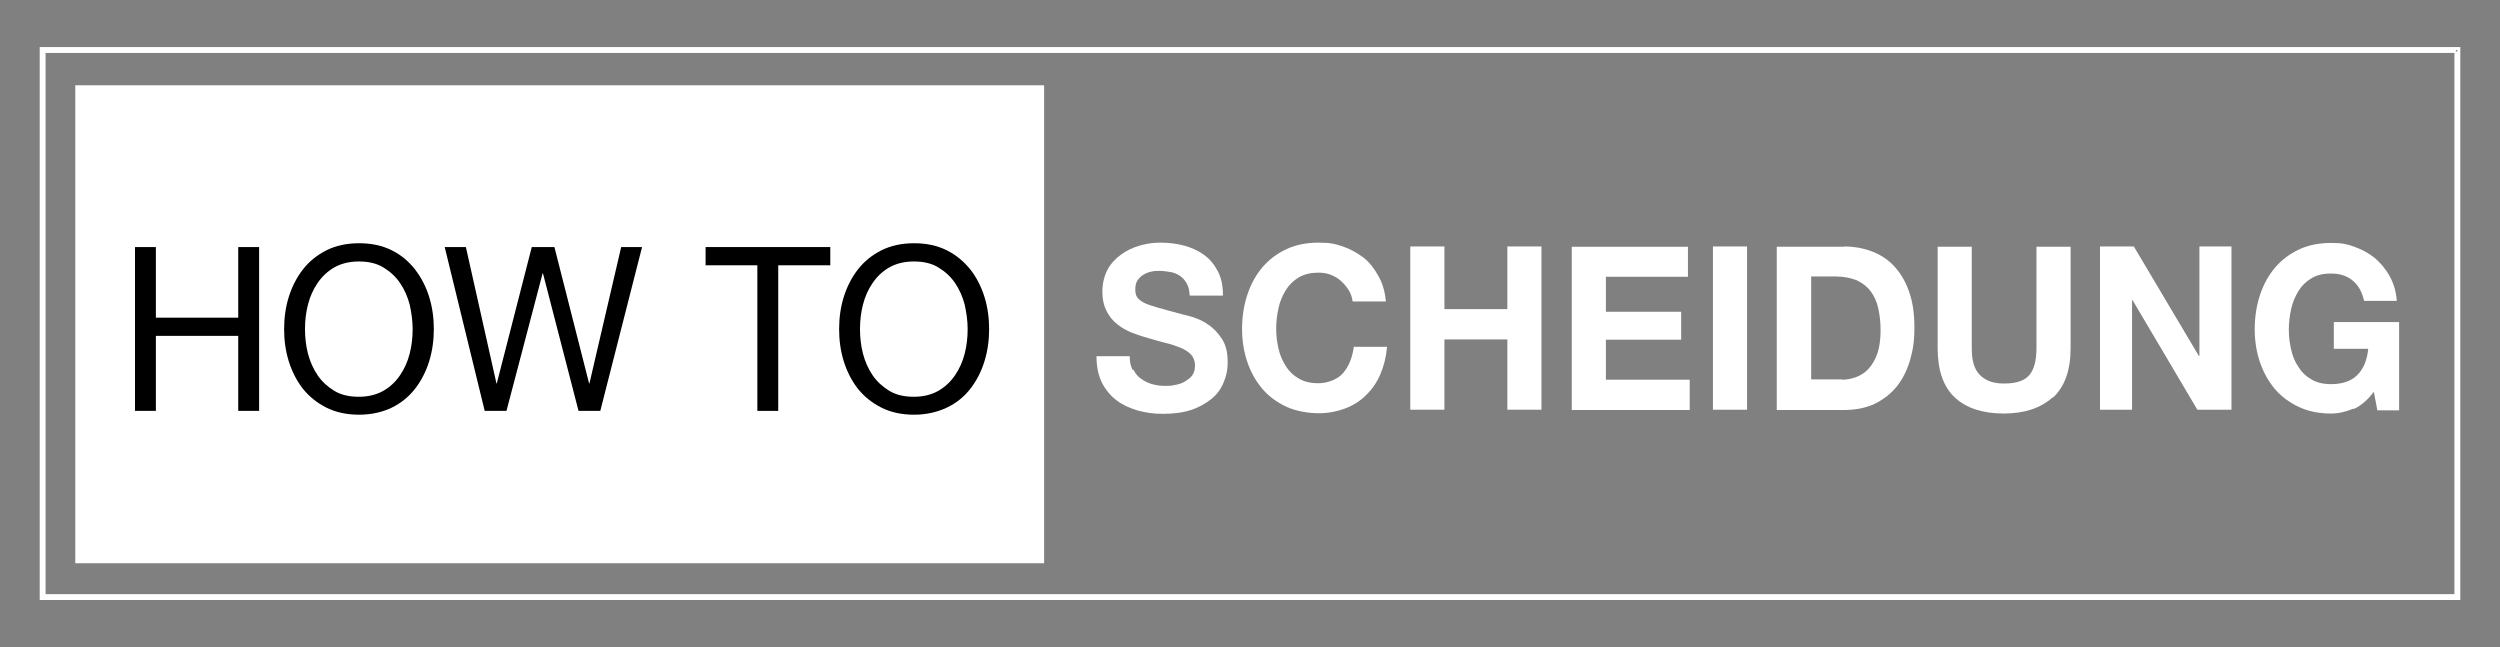
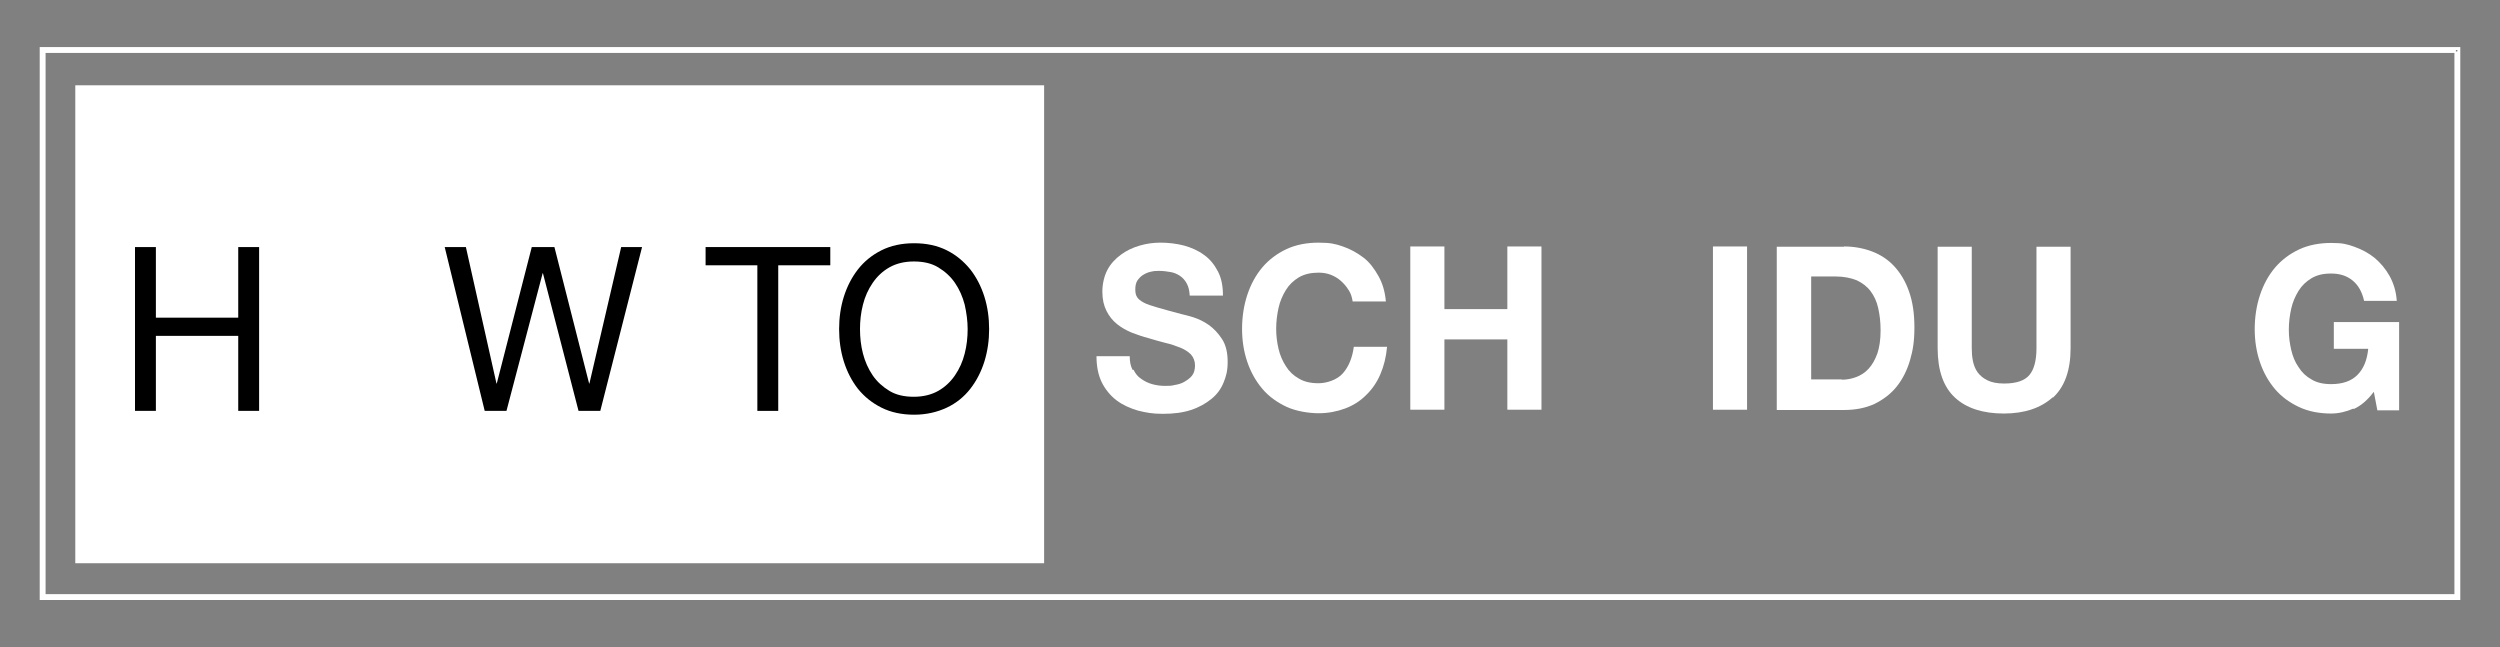
<svg xmlns="http://www.w3.org/2000/svg" id="Ebene_1" viewBox="0 0 850 220">
  <rect x="0" y="0" width="850" height="220" fill="#808080" stroke="none" />
  <defs>
    <style>      .st0 {        fill: none;        stroke: #fff;        stroke-miterlimit: 10;      }      .st1 {        fill: #fff;      }    </style>
  </defs>
  <path class="st0" d="M835,17.5v185H15V17.5h820M836,16.5H14v187h822V16.5h0Z" />
  <g>
    <path class="st1" d="M385.4,125.7c.6,1.3,1.5,2.4,2.6,3.1,1.1.8,2.3,1.4,3.7,1.8s2.9.6,4.4.6,2.1,0,3.3-.3c1.2-.2,2.3-.5,3.3-1.1s1.9-1.2,2.6-2.1,1-2.1,1-3.5-.5-2.7-1.4-3.7c-.9-.9-2.1-1.7-3.6-2.3s-3.2-1.2-5-1.6c-1.9-.5-3.8-1-5.7-1.6-2-.5-3.9-1.2-5.8-1.9-1.9-.8-3.5-1.7-5-2.9-1.5-1.2-2.7-2.7-3.6-4.5s-1.4-3.9-1.4-6.5.6-5.3,1.7-7.4,2.7-3.8,4.6-5.2c1.9-1.4,4-2.4,6.4-3.1s4.7-1,7.1-1,5.4.3,8,1c2.5.7,4.8,1.7,6.8,3.2,2,1.4,3.5,3.3,4.7,5.6,1.2,2.3,1.7,5,1.7,8.2h-11.3c-.1-1.7-.4-3-1-4.1-.6-1.1-1.3-1.9-2.3-2.6-.9-.6-2-1.1-3.2-1.3s-2.5-.4-4-.4-1.9.1-2.8.3c-.9.2-1.8.6-2.6,1.1s-1.4,1.2-1.9,1.9c-.5.8-.7,1.8-.7,3s.2,2,.6,2.6c.4.7,1.2,1.3,2.3,1.9s2.8,1.1,4.8,1.7,4.7,1.3,8,2.2c1,.2,2.4.6,4.1,1.1,1.8.6,3.5,1.4,5.2,2.6,1.7,1.2,3.2,2.8,4.5,4.8,1.3,2,1.9,4.6,1.9,7.7s-.5,4.9-1.4,7.1c-.9,2.2-2.3,4.1-4.2,5.6s-4.1,2.8-6.9,3.7c-2.7.9-5.9,1.3-9.5,1.3s-5.7-.4-8.5-1.1c-2.7-.8-5.2-1.9-7.3-3.5s-3.8-3.7-5-6.1c-1.2-2.5-1.8-5.4-1.8-8.9h11.3c0,1.9.3,3.4,1,4.7h0Z" />
    <path class="st1" d="M458.5,98.6c-.7-1.2-1.6-2.2-2.6-3.1-1-.9-2.2-1.6-3.5-2.1s-2.7-.7-4.1-.7c-2.6,0-4.8.5-6.7,1.6-1.8,1.1-3.3,2.5-4.4,4.3-1.1,1.8-2,3.8-2.5,6.1-.5,2.3-.8,4.6-.8,7.1s.3,4.6.8,6.8c.5,2.2,1.4,4.2,2.5,5.9,1.1,1.8,2.6,3.2,4.4,4.2,1.8,1.1,4,1.6,6.7,1.6s6.3-1.1,8.3-3.4,3.2-5.3,3.7-9h11.3c-.3,3.5-1.1,6.6-2.3,9.4s-2.9,5.2-4.9,7.1c-2,2-4.4,3.5-7.1,4.5s-5.7,1.6-9,1.6-7.7-.7-10.9-2.2c-3.2-1.5-6-3.5-8.2-6.1-2.2-2.6-3.9-5.6-5.1-9.1-1.2-3.5-1.8-7.3-1.8-11.3s.6-8,1.8-11.6c1.2-3.6,2.9-6.7,5.1-9.3,2.2-2.6,5-4.7,8.2-6.2s6.9-2.2,10.9-2.2,5.7.4,8.3,1.3,4.9,2.2,7,3.8,3.7,3.8,5.1,6.3,2.2,5.3,2.5,8.6h-11.3c-.2-1.4-.6-2.7-1.3-3.8h0Z" />
    <path class="st1" d="M491.1,83.8v21.3h21.4v-21.3h11.6v55.5h-11.6v-23.9h-21.4v23.9h-11.6v-55.5h11.6Z" />
-     <path class="st1" d="M573.9,83.8v10.3h-27.9v11.9h25.6v9.5h-25.6v13.6h28.5v10.3h-40.1v-55.5h39.5,0Z" />
    <path class="st1" d="M594,83.8v55.5h-11.6v-55.5s11.6,0,11.6,0Z" />
    <path class="st1" d="M627,83.8c3.4,0,6.6.6,9.5,1.7s5.5,2.8,7.6,5.1,3.8,5.1,5,8.6c1.2,3.4,1.8,7.4,1.8,12.1s-.5,7.8-1.5,11.2-2.5,6.4-4.5,8.9-4.5,4.4-7.5,5.9c-3,1.4-6.5,2.1-10.5,2.1h-22.8v-55.5h22.8,0ZM626.2,129.1c1.7,0,3.3-.3,4.9-.9,1.6-.6,3-1.5,4.2-2.8s2.2-3,3-5.2c.7-2.1,1.1-4.7,1.1-7.8s-.3-5.3-.8-7.6c-.5-2.3-1.4-4.2-2.6-5.8-1.2-1.6-2.8-2.8-4.7-3.7-2-.8-4.4-1.3-7.2-1.3h-8.3v35h10.4Z" />
    <path class="st1" d="M697.9,135.1c-4,3.6-9.5,5.5-16.6,5.5s-12.7-1.8-16.6-5.4-5.9-9.2-5.9-16.8v-34.5h11.6v34.5c0,1.5.1,3,.4,4.4s.8,2.7,1.6,3.8,1.9,2,3.3,2.7,3.3,1.1,5.7,1.1c4.2,0,7-1,8.6-2.9s2.4-5,2.4-9.1v-34.5h11.6v34.5c0,7.5-2,13.1-6,16.8h0Z" />
-     <path class="st1" d="M725.5,83.8l22.1,37.2h.2v-37.2h10.9v55.5h-11.6l-22-37.2h-.2v37.2h-10.9v-55.5s11.6,0,11.6,0Z" />
    <path class="st1" d="M800.2,138.9c-2.5,1.1-5.1,1.7-7.6,1.7-4,0-7.7-.7-10.9-2.2-3.2-1.5-6-3.5-8.2-6.1-2.2-2.6-3.9-5.6-5.1-9.1s-1.8-7.3-1.8-11.3.6-8,1.8-11.6c1.2-3.6,2.9-6.7,5.1-9.3s5-4.7,8.2-6.2c3.2-1.5,6.9-2.2,10.9-2.2s5.3.4,7.9,1.3c2.5.9,4.8,2.1,6.9,3.8,2,1.7,3.7,3.7,5.1,6.2,1.3,2.4,2.2,5.2,2.4,8.4h-11.1c-.7-3.1-2-5.4-4-7-2-1.6-4.4-2.3-7.2-2.3s-4.8.5-6.7,1.6c-1.8,1.1-3.3,2.5-4.4,4.3-1.1,1.8-2,3.8-2.5,6.1s-.8,4.6-.8,7.1.3,4.6.8,6.8,1.3,4.2,2.5,5.9c1.1,1.8,2.6,3.2,4.4,4.2,1.8,1.1,4,1.6,6.7,1.6,3.8,0,6.8-1,8.9-3.1,2.1-2.1,3.3-5,3.7-8.9h-11.7v-9.1h22.2v30h-7.4l-1.2-6.3c-2.1,2.8-4.4,4.8-6.9,5.9h0Z" />
  </g>
  <rect class="st1" x="25.6" y="29" width="329.4" height="162.5" />
  <g>
    <path d="M53,84v24h28v-24h7.1v55.7h-7.1v-25.5h-28v25.5h-7.1v-55.7s7.1,0,7.1,0Z" />
-     <path d="M98.2,100.9c1.1-3.5,2.7-6.6,4.8-9.3,2.1-2.7,4.8-4.9,8-6.5,3.2-1.6,6.9-2.4,11.1-2.4s7.9.8,11.1,2.4c3.2,1.6,5.8,3.8,7.9,6.5,2.1,2.7,3.7,5.8,4.8,9.3,1.1,3.5,1.6,7.2,1.6,11s-.5,7.4-1.6,11c-1.1,3.5-2.7,6.6-4.8,9.3-2.1,2.7-4.8,4.9-7.9,6.4s-6.9,2.4-11.1,2.4-7.9-.8-11.1-2.4c-3.2-1.6-5.8-3.7-8-6.4-2.1-2.7-3.7-5.8-4.8-9.3s-1.6-7.2-1.6-11,.5-7.5,1.6-11ZM104.7,120.2c.7,2.7,1.8,5.2,3.3,7.4,1.5,2.2,3.4,3.9,5.7,5.3s5.1,2,8.3,2,6-.7,8.3-2c2.3-1.3,4.2-3.1,5.7-5.3,1.5-2.2,2.6-4.6,3.3-7.4.7-2.7,1-5.5,1-8.3s-.4-5.6-1-8.3c-.7-2.7-1.8-5.2-3.3-7.4-1.5-2.2-3.4-3.9-5.7-5.3s-5.1-2-8.3-2-6,.7-8.3,2-4.2,3.1-5.7,5.3c-1.5,2.2-2.6,4.6-3.3,7.4-.7,2.7-1,5.5-1,8.3s.3,5.6,1,8.3Z" />
    <path d="M196.7,139.7l-12.1-46.8h-.1l-12.3,46.8h-7.4l-13.6-55.7h7.2l10.4,46.4h.1l11.9-46.4h7.7l11.8,46.4h.1l10.8-46.4h7.1l-14.2,55.7h-7.4Z" />
    <path d="M239.9,90.2v-6.2h42.4v6.2h-17.7v49.5h-7.1v-49.5h-17.7Z" />
    <path d="M286.9,100.9c1.1-3.5,2.7-6.6,4.8-9.3,2.1-2.7,4.8-4.9,8-6.5,3.2-1.6,6.9-2.4,11.1-2.4s7.9.8,11.1,2.4c3.2,1.6,5.8,3.8,8,6.5,2.1,2.7,3.7,5.8,4.8,9.3,1.1,3.5,1.6,7.2,1.6,11s-.5,7.4-1.6,11c-1.1,3.5-2.7,6.6-4.8,9.3-2.1,2.7-4.8,4.9-8,6.4s-6.9,2.4-11.1,2.4-7.9-.8-11.1-2.4c-3.2-1.6-5.8-3.7-8-6.4-2.1-2.7-3.7-5.8-4.8-9.3s-1.6-7.2-1.6-11,.5-7.5,1.6-11ZM293.4,120.2c.7,2.7,1.8,5.2,3.3,7.4,1.5,2.2,3.4,3.9,5.7,5.3s5.1,2,8.3,2,6-.7,8.3-2c2.3-1.3,4.2-3.1,5.7-5.3,1.5-2.2,2.6-4.6,3.3-7.4.7-2.7,1-5.5,1-8.3s-.4-5.6-1-8.3c-.7-2.7-1.8-5.2-3.3-7.4-1.5-2.2-3.4-3.9-5.7-5.3s-5.1-2-8.3-2-6,.7-8.3,2-4.2,3.1-5.7,5.3c-1.5,2.2-2.6,4.6-3.3,7.4-.7,2.7-1,5.5-1,8.3s.3,5.6,1,8.3Z" />
  </g>
</svg>